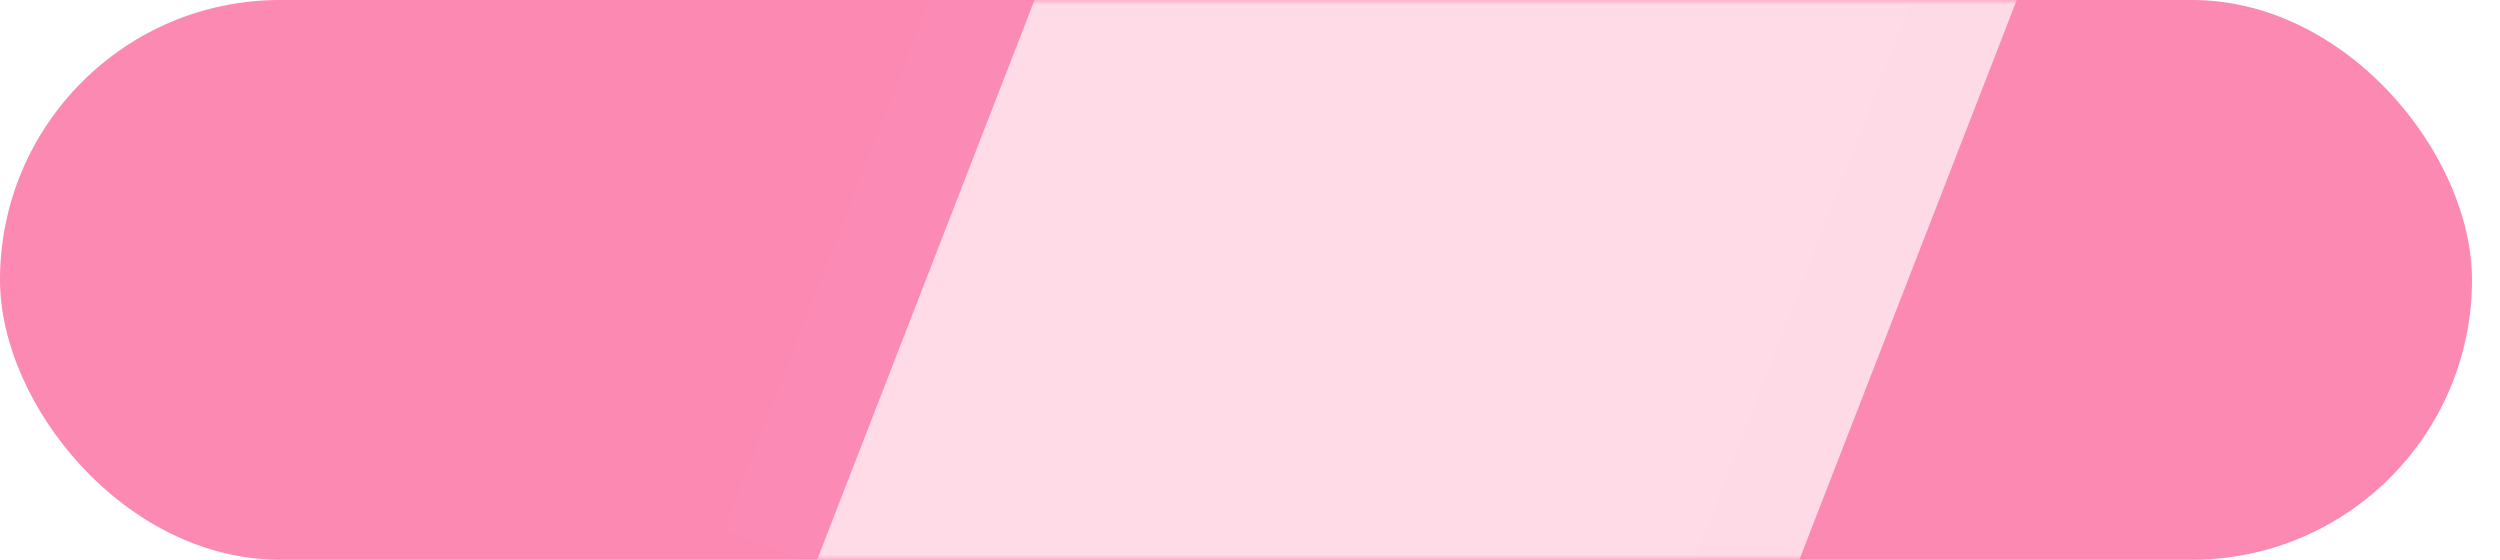
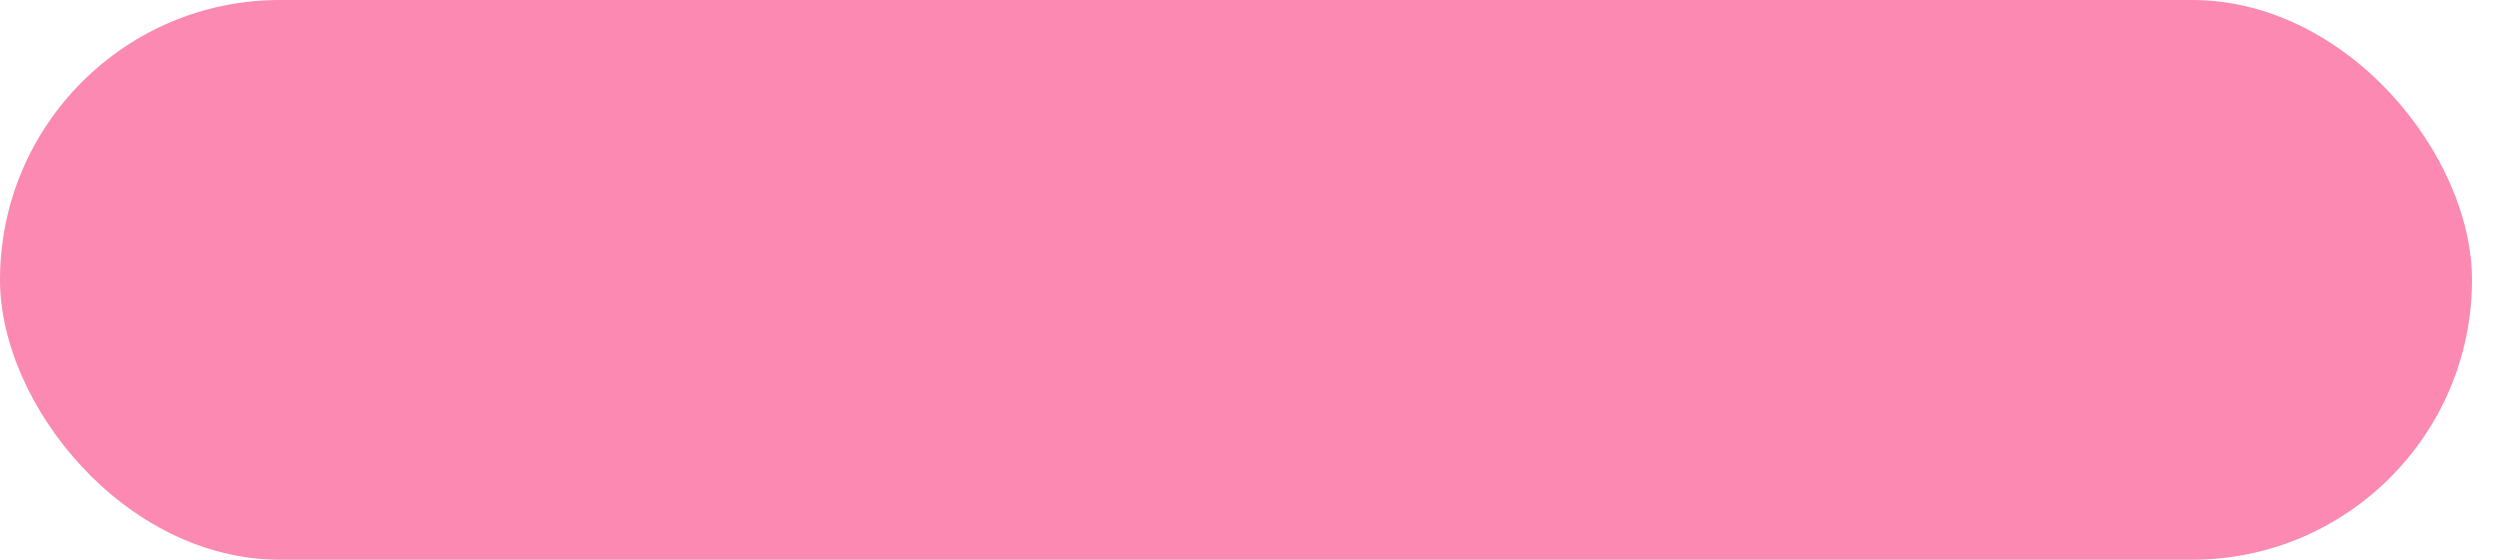
<svg xmlns="http://www.w3.org/2000/svg" width="268" height="60" viewBox="0 0 268 60" fill="none">
  <rect width="264.996" height="60" rx="30" fill="#FB89B2" />
  <mask id="mask0_350_1241" style="mask-type:alpha" maskUnits="userSpaceOnUse" x="0" y="0" width="265" height="60">
-     <rect width="264.996" height="60" rx="30" fill="#76B9A2" />
-   </mask>
+     </mask>
  <g mask="url(#mask0_350_1241)">
    <g filter="url(#filter0_f_350_1241)">
      <rect width="98.141" height="136.973" transform="matrix(0.935 0.355 -0.362 0.932 127.164 -41.868)" fill="white" fill-opacity="0.68" />
    </g>
  </g>
  <mask id="mask1_350_1241" style="mask-type:alpha" maskUnits="userSpaceOnUse" x="2" y="0" width="266" height="60">
    <rect x="2.02" width="264.996" height="60" rx="30" fill="#76B9A2" />
  </mask>
  <g mask="url(#mask1_350_1241)">
    <g filter="url(#filter1_f_350_1241)">
-       <rect width="98.141" height="136.973" transform="matrix(0.935 0.355 -0.362 0.932 127.164 -70.868)" fill="white" fill-opacity="0.02" />
-     </g>
+       </g>
  </g>
  <defs>
    <filter id="filter0_f_350_1241" x="14.616" y="-104.85" width="267.288" height="288.472" filterUnits="userSpaceOnUse" color-interpolation-filters="sRGB">
      <feFlood flood-opacity="0" result="BackgroundImageFix" />
      <feBlend mode="normal" in="SourceGraphic" in2="BackgroundImageFix" result="shape" />
      <feGaussianBlur stdDeviation="31.491" result="effect1_foregroundBlur_350_1241" />
    </filter>
    <filter id="filter1_f_350_1241" x="14.616" y="-133.85" width="267.288" height="288.472" filterUnits="userSpaceOnUse" color-interpolation-filters="sRGB">
      <feFlood flood-opacity="0" result="BackgroundImageFix" />
      <feBlend mode="normal" in="SourceGraphic" in2="BackgroundImageFix" result="shape" />
      <feGaussianBlur stdDeviation="31.491" result="effect1_foregroundBlur_350_1241" />
    </filter>
  </defs>
</svg>